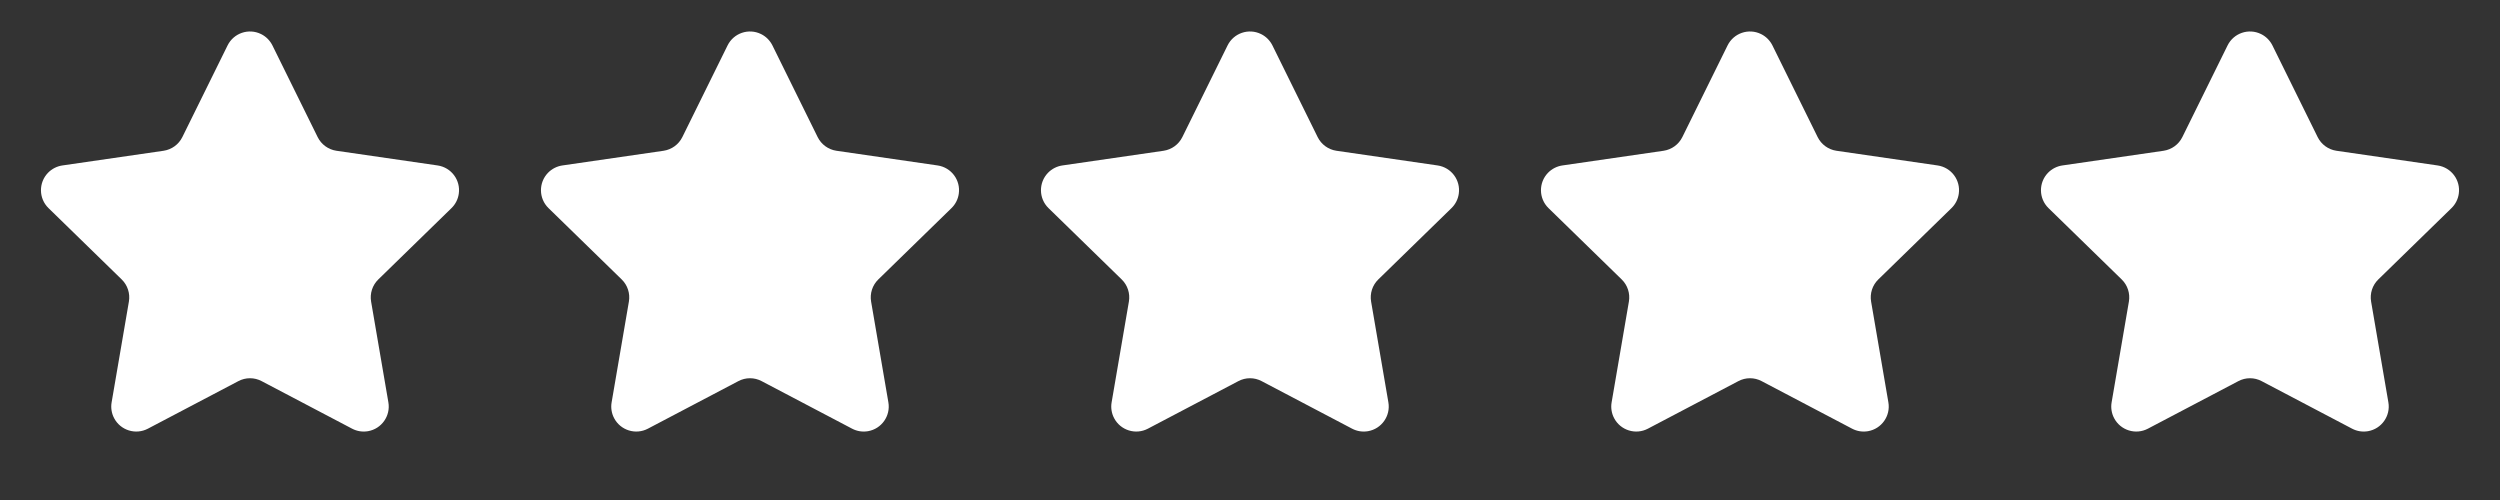
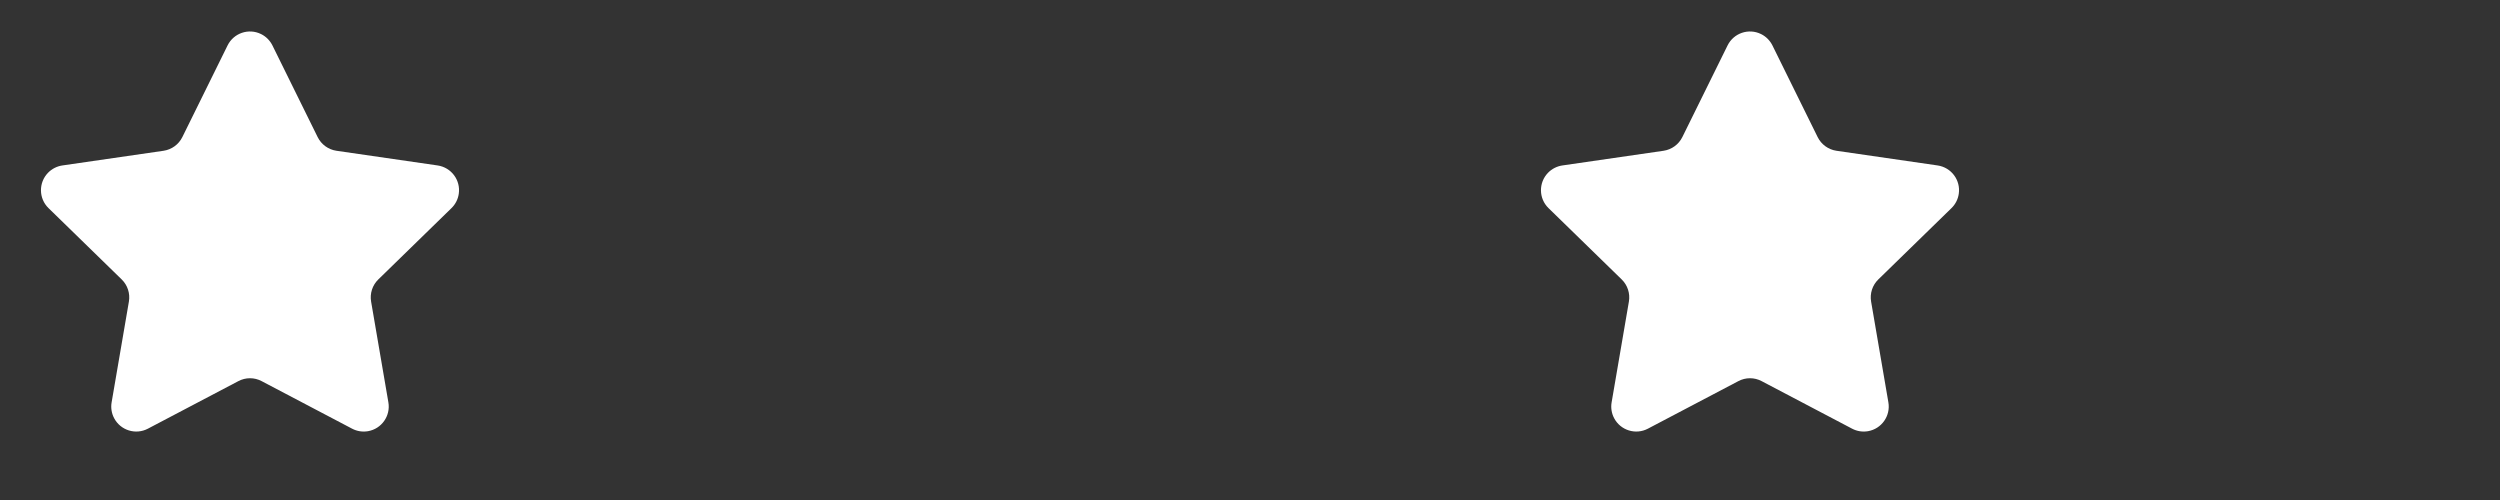
<svg xmlns="http://www.w3.org/2000/svg" width="100px" height="20px" viewBox="0 0 100 20" version="1.1">
  <rect x="0" y="0" width="100" height="20" fill="#333333" stroke="none" />
  <title>Group 9</title>
  <g id="R5---Dev-Facing" stroke="none" stroke-width="1" fill="none" fill-rule="evenodd">
    <g id="Homepage---Desktop" transform="translate(-501, -7899)" fill="#FFFFFF">
      <g id="Group-9" transform="translate(501, 7899)">
        <path d="M9.535,15.245 L5.916,17.147 C5.427,17.404 4.822,17.216 4.565,16.727 C4.463,16.533 4.427,16.31 4.465,16.093 L5.156,12.063 C5.211,11.739 5.104,11.408 4.868,11.178 L1.94,8.324 C1.545,7.939 1.537,7.306 1.922,6.91 C2.076,6.753 2.277,6.65 2.495,6.618 L6.541,6.031 C6.867,5.983 7.148,5.779 7.294,5.483 L9.103,1.817 C9.348,1.322 9.947,1.118 10.443,1.363 C10.64,1.46 10.799,1.62 10.897,1.817 L12.706,5.483 C12.852,5.779 13.133,5.983 13.459,6.031 L17.505,6.618 C18.052,6.698 18.431,7.205 18.351,7.752 C18.32,7.97 18.217,8.171 18.06,8.324 L15.132,11.178 C14.896,11.408 14.789,11.739 14.844,12.063 L15.535,16.093 C15.629,16.637 15.263,17.154 14.719,17.248 C14.502,17.285 14.279,17.25 14.084,17.147 L10.465,15.245 C10.174,15.091 9.826,15.091 9.535,15.245 Z" id="Star" />
-         <path d="M29.535,15.245 L25.916,17.147 C25.427,17.404 24.822,17.216 24.565,16.727 C24.463,16.533 24.427,16.31 24.465,16.093 L25.156,12.063 C25.211,11.739 25.104,11.408 24.868,11.178 L21.94,8.324 C21.545,7.939 21.537,7.306 21.922,6.91 C22.076,6.753 22.277,6.65 22.495,6.618 L26.541,6.031 C26.867,5.983 27.148,5.779 27.294,5.483 L29.103,1.817 C29.348,1.322 29.947,1.118 30.443,1.363 C30.64,1.46 30.799,1.62 30.897,1.817 L32.706,5.483 C32.852,5.779 33.133,5.983 33.459,6.031 L37.505,6.618 C38.052,6.698 38.431,7.205 38.351,7.752 C38.32,7.97 38.217,8.171 38.06,8.324 L35.132,11.178 C34.896,11.408 34.789,11.739 34.844,12.063 L35.535,16.093 C35.629,16.637 35.263,17.154 34.719,17.248 C34.502,17.285 34.279,17.25 34.084,17.147 L30.465,15.245 C30.174,15.091 29.826,15.091 29.535,15.245 Z" id="Star" />
-         <path d="M49.535,15.245 L45.916,17.147 C45.427,17.404 44.822,17.216 44.565,16.727 C44.463,16.533 44.427,16.31 44.465,16.093 L45.156,12.063 C45.211,11.739 45.104,11.408 44.868,11.178 L41.94,8.324 C41.545,7.939 41.537,7.306 41.922,6.91 C42.076,6.753 42.277,6.65 42.495,6.618 L46.541,6.031 C46.867,5.983 47.148,5.779 47.294,5.483 L49.103,1.817 C49.348,1.322 49.947,1.118 50.443,1.363 C50.64,1.46 50.799,1.62 50.897,1.817 L52.706,5.483 C52.852,5.779 53.133,5.983 53.459,6.031 L57.505,6.618 C58.052,6.698 58.431,7.205 58.351,7.752 C58.32,7.97 58.217,8.171 58.06,8.324 L55.132,11.178 C54.896,11.408 54.789,11.739 54.844,12.063 L55.535,16.093 C55.629,16.637 55.263,17.154 54.719,17.248 C54.502,17.285 54.279,17.25 54.084,17.147 L50.465,15.245 C50.174,15.091 49.826,15.091 49.535,15.245 Z" id="Star" />
        <path d="M69.535,15.245 L65.916,17.147 C65.427,17.404 64.822,17.216 64.565,16.727 C64.463,16.533 64.427,16.31 64.465,16.093 L65.156,12.063 C65.211,11.739 65.104,11.408 64.868,11.178 L61.94,8.324 C61.545,7.939 61.537,7.306 61.922,6.91 C62.076,6.753 62.277,6.65 62.495,6.618 L66.541,6.031 C66.867,5.983 67.148,5.779 67.294,5.483 L69.103,1.817 C69.348,1.322 69.947,1.118 70.443,1.363 C70.64,1.46 70.799,1.62 70.897,1.817 L72.706,5.483 C72.852,5.779 73.133,5.983 73.459,6.031 L77.505,6.618 C78.052,6.698 78.431,7.205 78.351,7.752 C78.32,7.97 78.217,8.171 78.06,8.324 L75.132,11.178 C74.896,11.408 74.789,11.739 74.844,12.063 L75.535,16.093 C75.629,16.637 75.263,17.154 74.719,17.248 C74.502,17.285 74.279,17.25 74.084,17.147 L70.465,15.245 C70.174,15.091 69.826,15.091 69.535,15.245 Z" id="Star" />
-         <path d="M89.535,15.245 L85.916,17.147 C85.427,17.404 84.822,17.216 84.565,16.727 C84.463,16.533 84.427,16.31 84.465,16.093 L85.156,12.063 C85.211,11.739 85.104,11.408 84.868,11.178 L81.94,8.324 C81.545,7.939 81.537,7.306 81.922,6.91 C82.076,6.753 82.277,6.65 82.495,6.618 L86.541,6.031 C86.867,5.983 87.148,5.779 87.294,5.483 L89.103,1.817 C89.348,1.322 89.947,1.118 90.443,1.363 C90.64,1.46 90.799,1.62 90.897,1.817 L92.706,5.483 C92.852,5.779 93.133,5.983 93.459,6.031 L97.505,6.618 C98.052,6.698 98.431,7.205 98.351,7.752 C98.32,7.97 98.217,8.171 98.06,8.324 L95.132,11.178 C94.896,11.408 94.789,11.739 94.844,12.063 L95.535,16.093 C95.629,16.637 95.263,17.154 94.719,17.248 C94.502,17.285 94.279,17.25 94.084,17.147 L90.465,15.245 C90.174,15.091 89.826,15.091 89.535,15.245 Z" id="Star" />
      </g>
    </g>
  </g>
</svg>